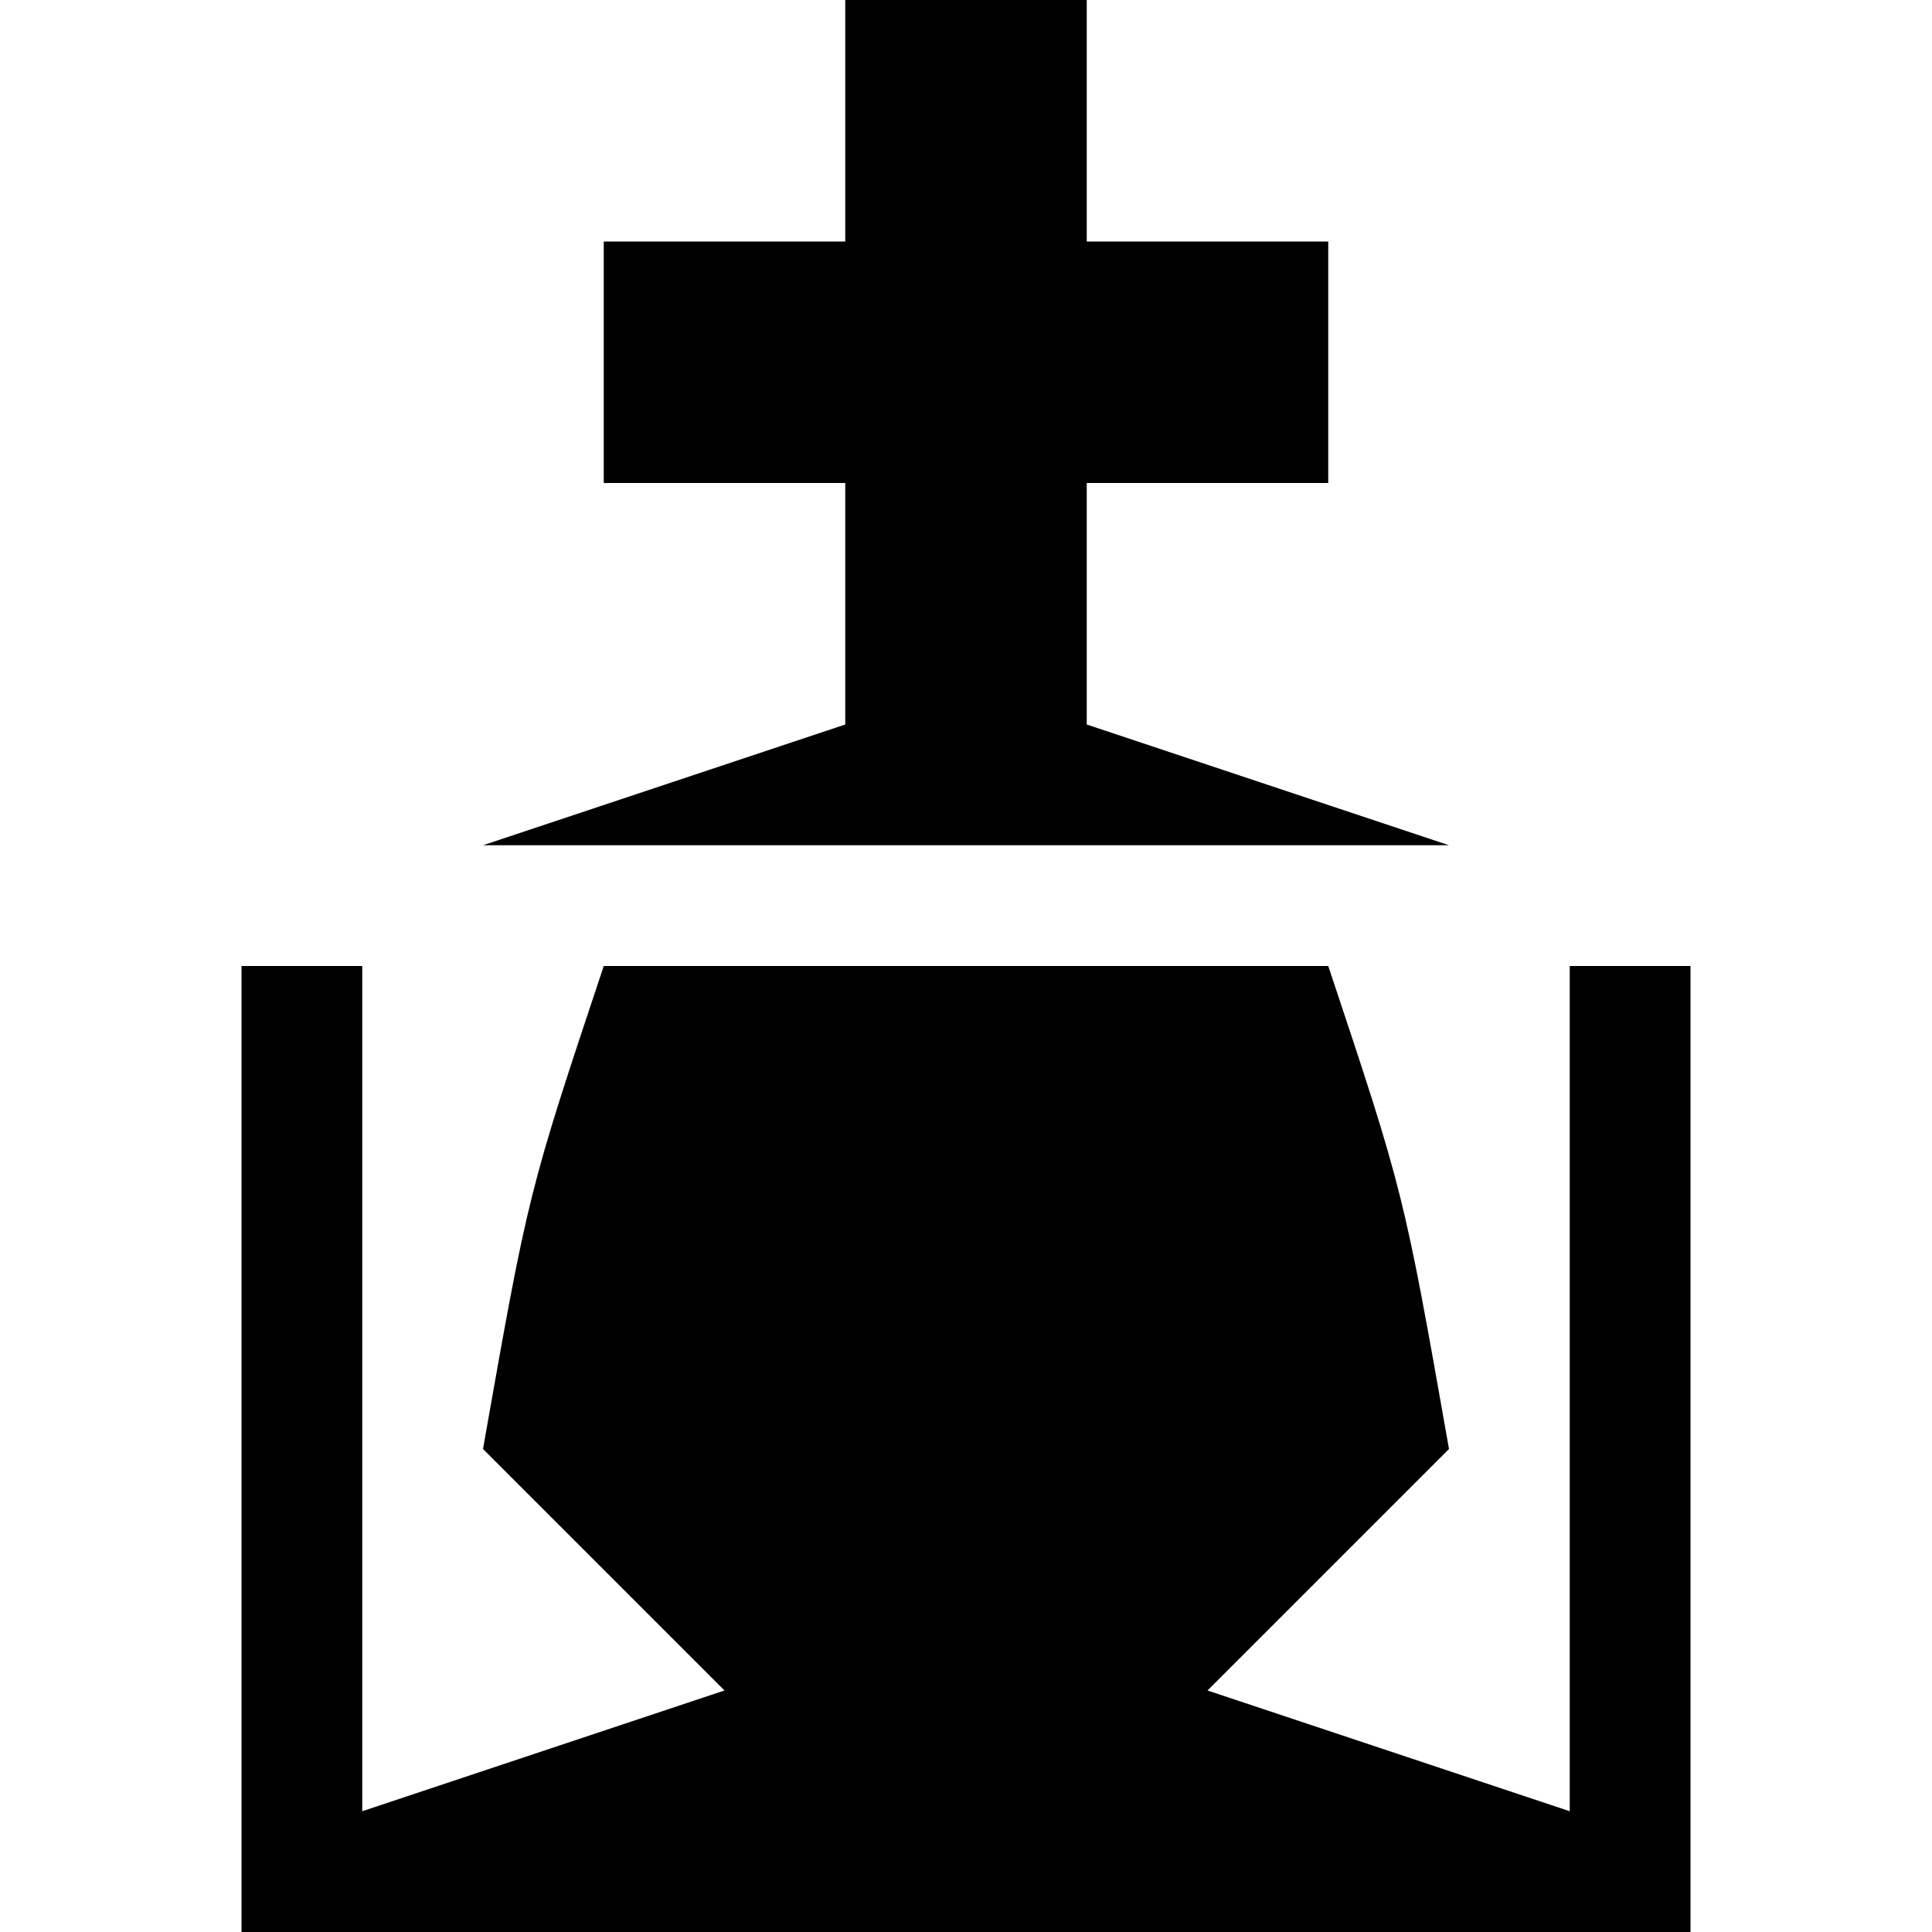
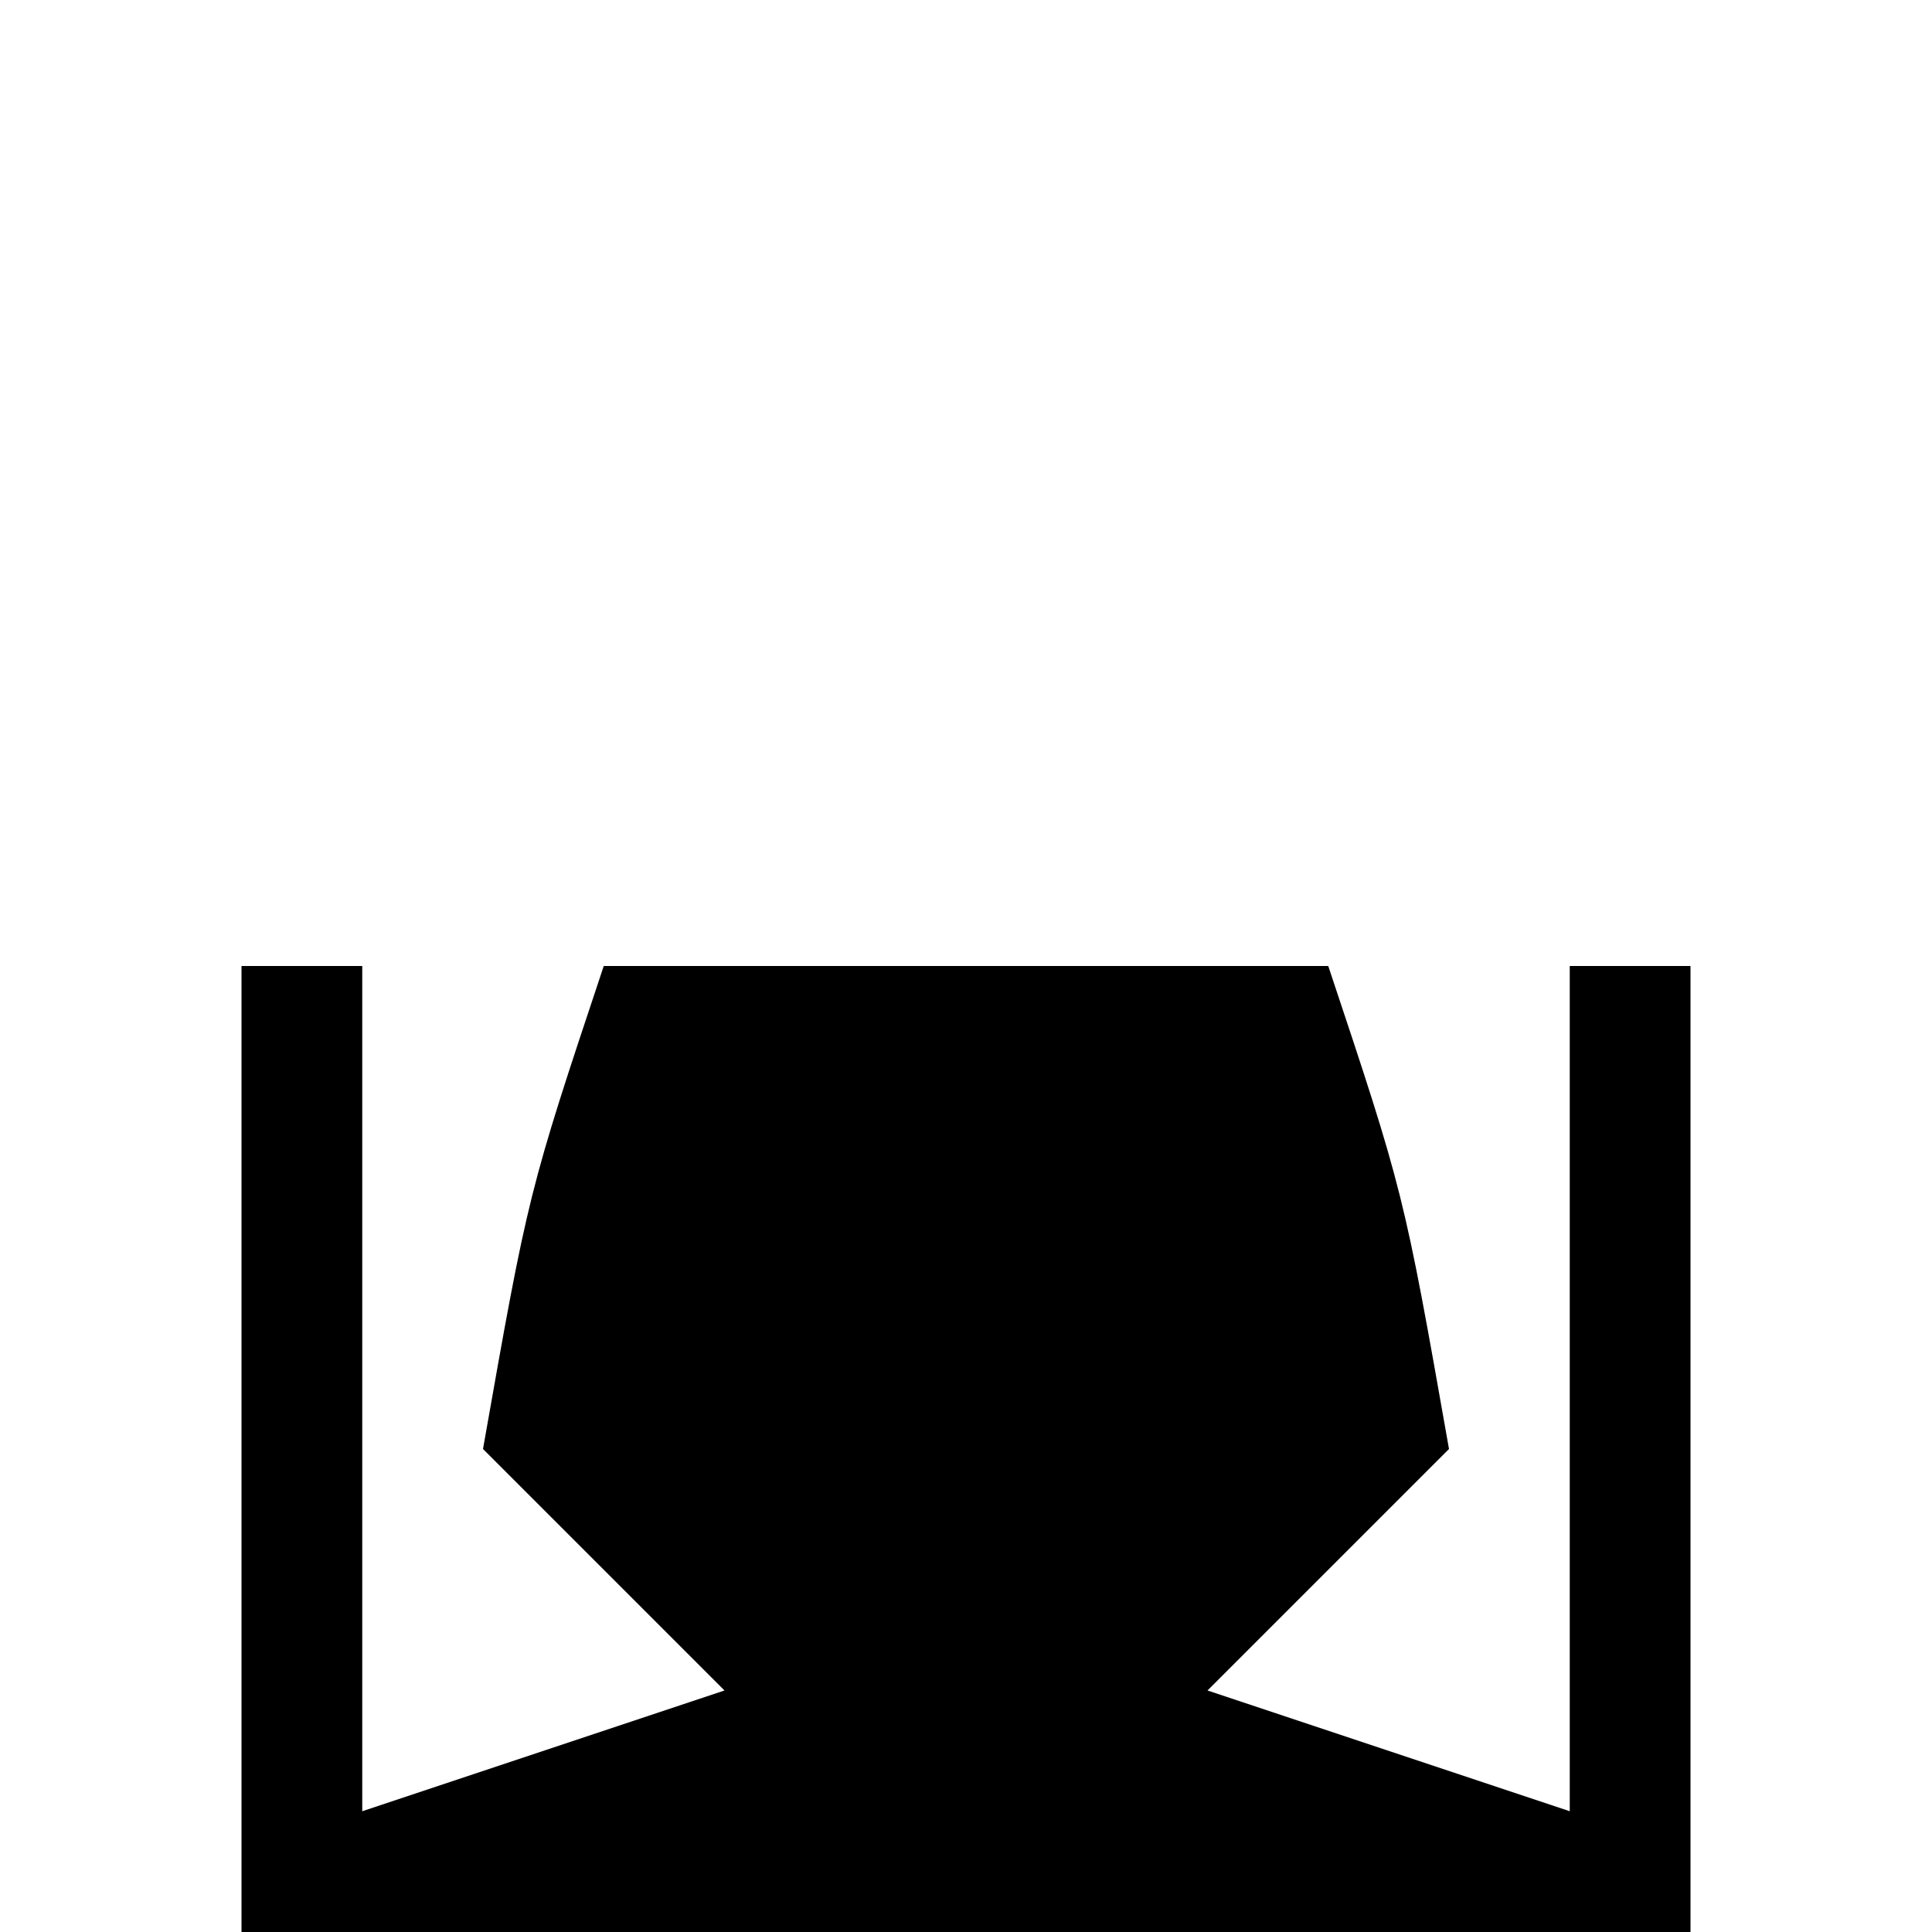
<svg xmlns="http://www.w3.org/2000/svg" version="1.1" width="16" height="16">
  <path d="M0 0 C0.33 0 0.66 0 1 0 C1 2.31 1 4.62 1 7 C1.99 6.67 2.98 6.34 4 6 C3.34 5.34 2.68 4.68 2 4 C2.375 1.875 2.375 1.875 3 0 C4.98 0 6.96 0 9 0 C9.625 1.875 9.625 1.875 10 4 C9.34 4.66 8.68 5.32 8 6 C8.99 6.33 9.98 6.66 11 7 C11 4.69 11 2.38 11 0 C11.33 0 11.66 0 12 0 C12 2.64 12 5.28 12 8 C8.04 8 4.08 8 0 8 C0 5.36 0 2.72 0 0 Z " fill="#000000" transform="translate(2,8)" />
-   <path d="M0 0 C0.66 0 1.32 0 2 0 C2 0.66 2 1.32 2 2 C2.66 2 3.32 2 4 2 C4 2.66 4 3.32 4 4 C3.34 4 2.68 4 2 4 C2 4.66 2 5.32 2 6 C2.99 6.33 3.98 6.66 5 7 C2.36 7 -0.28 7 -3 7 C-2.01 6.67 -1.02 6.34 0 6 C0 5.34 0 4.68 0 4 C-0.66 4 -1.32 4 -2 4 C-2 3.34 -2 2.68 -2 2 C-1.34 2 -0.68 2 0 2 C0 1.34 0 0.68 0 0 Z " fill="#000000" transform="translate(7,0)" />
-   <path d="" fill="#000000" transform="translate(0,0)" />
  <path d="" fill="#000000" transform="translate(0,0)" />
</svg>